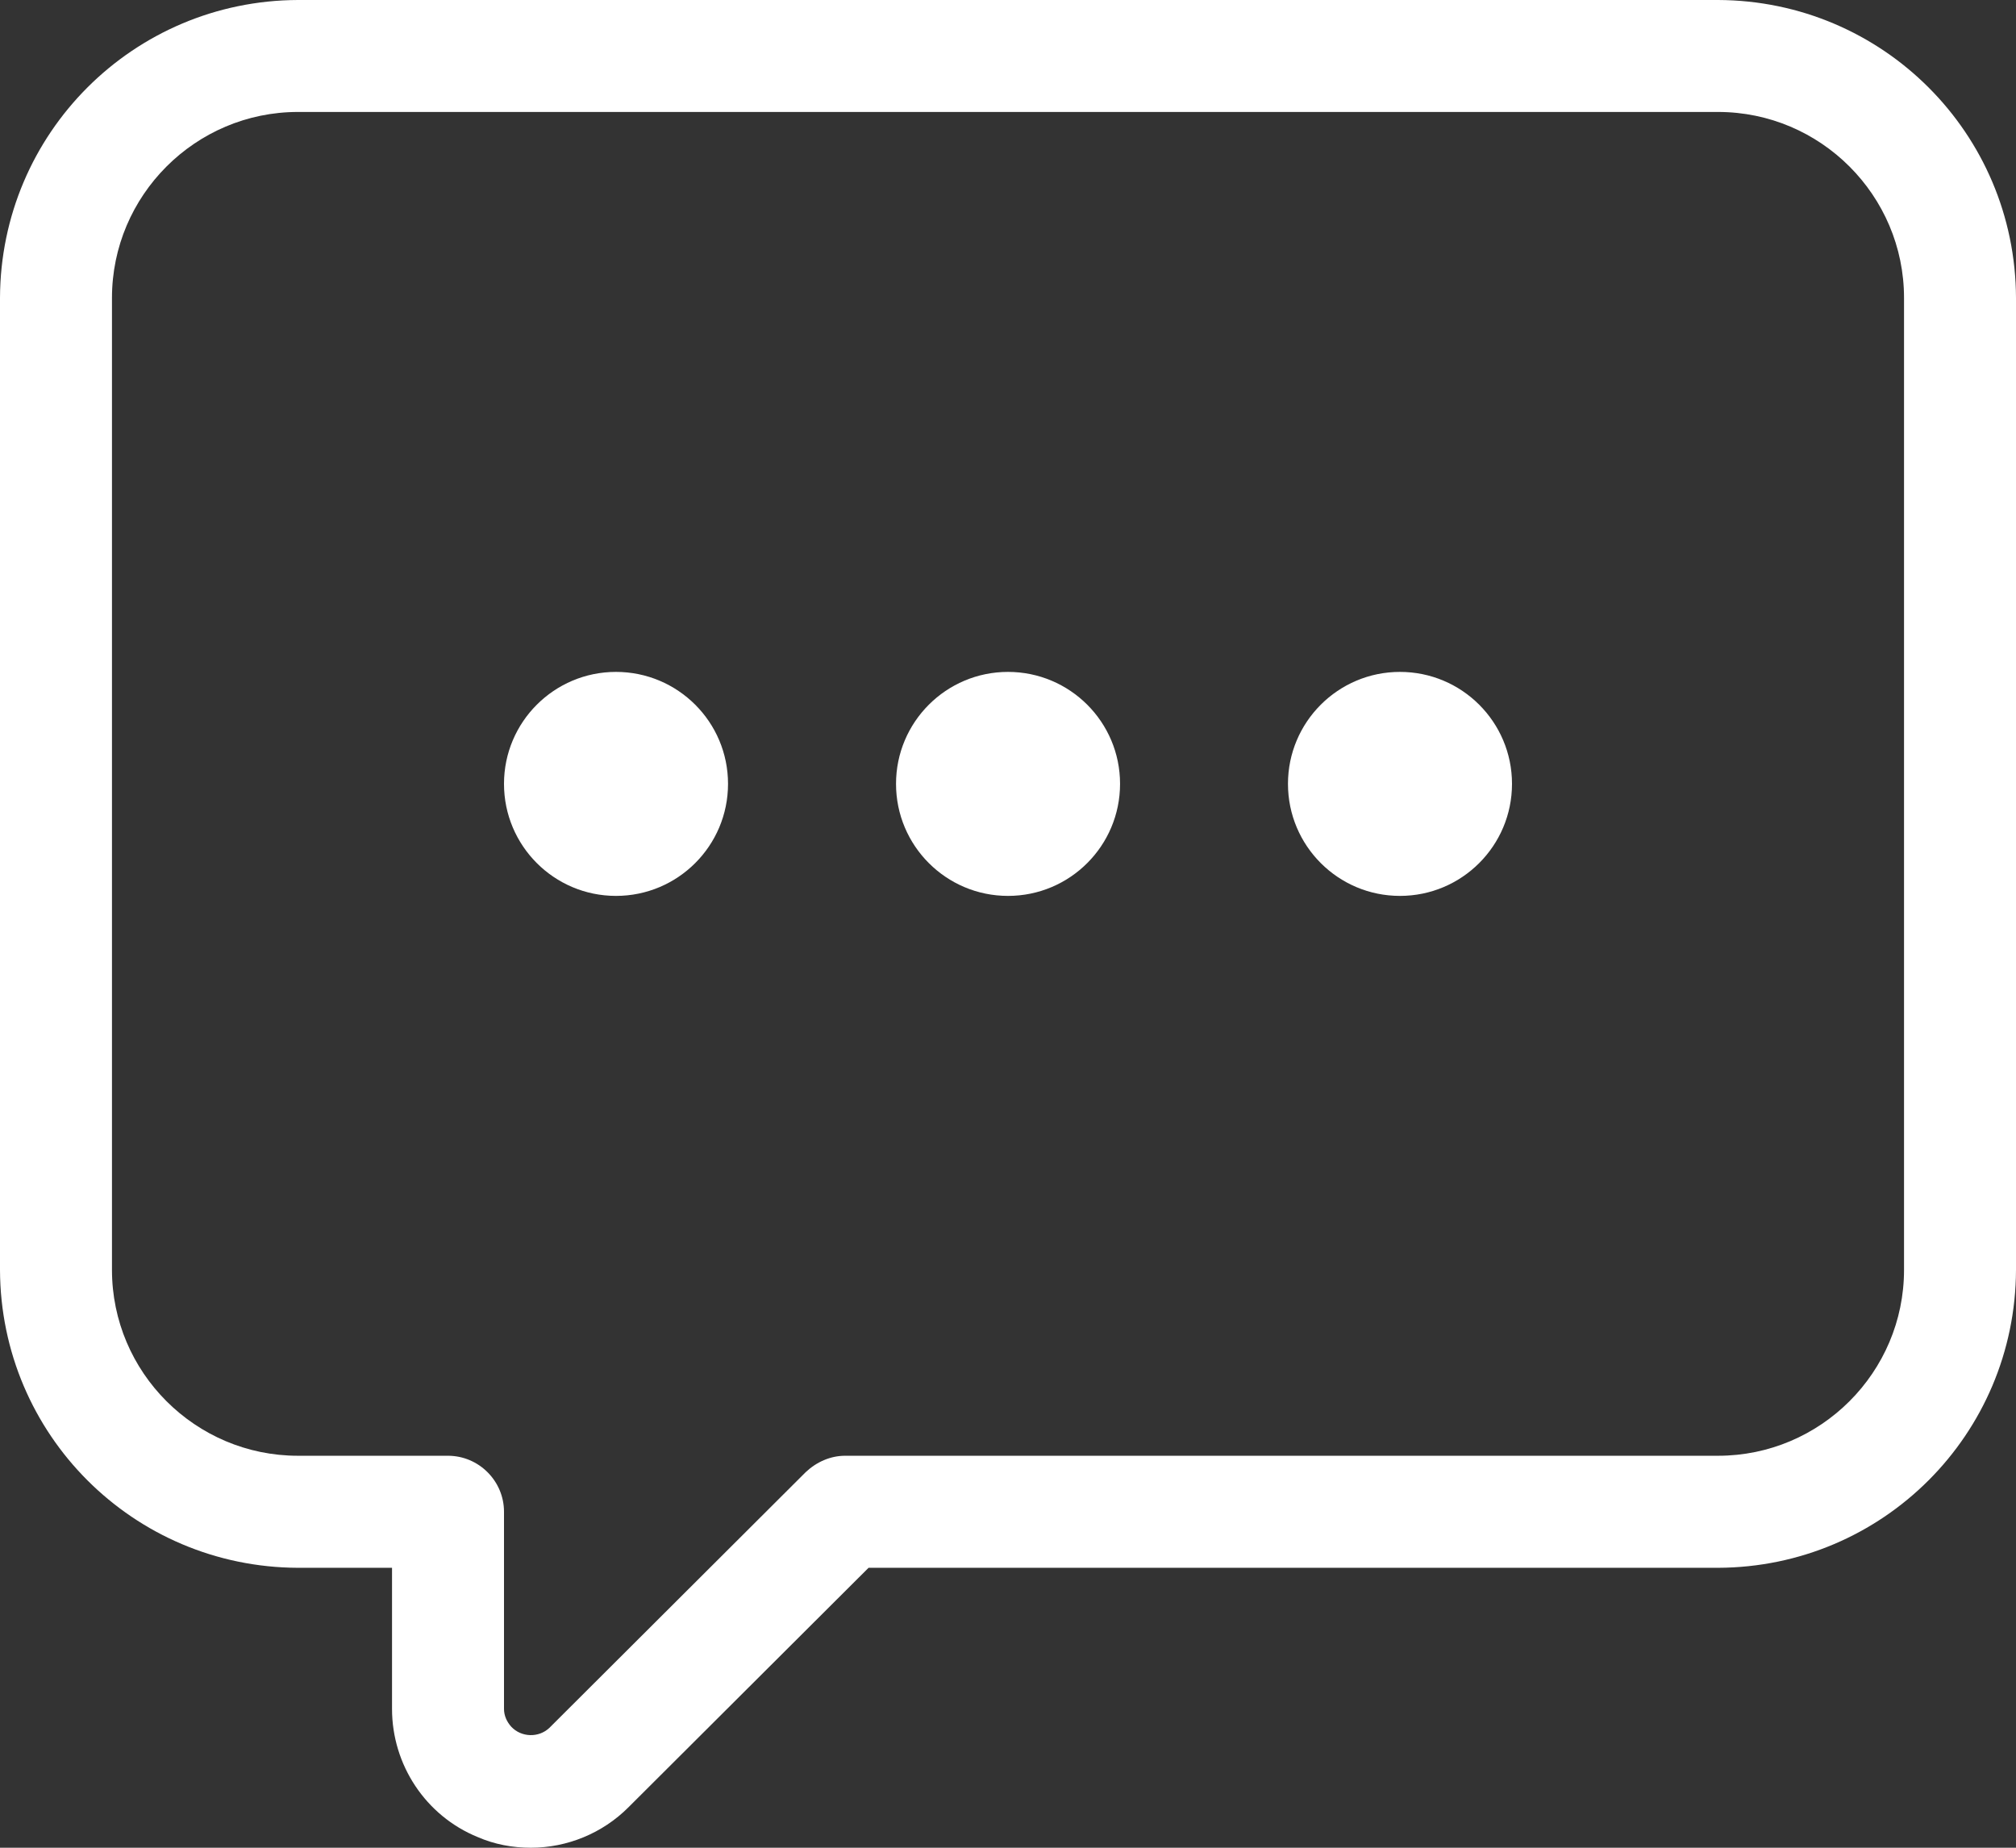
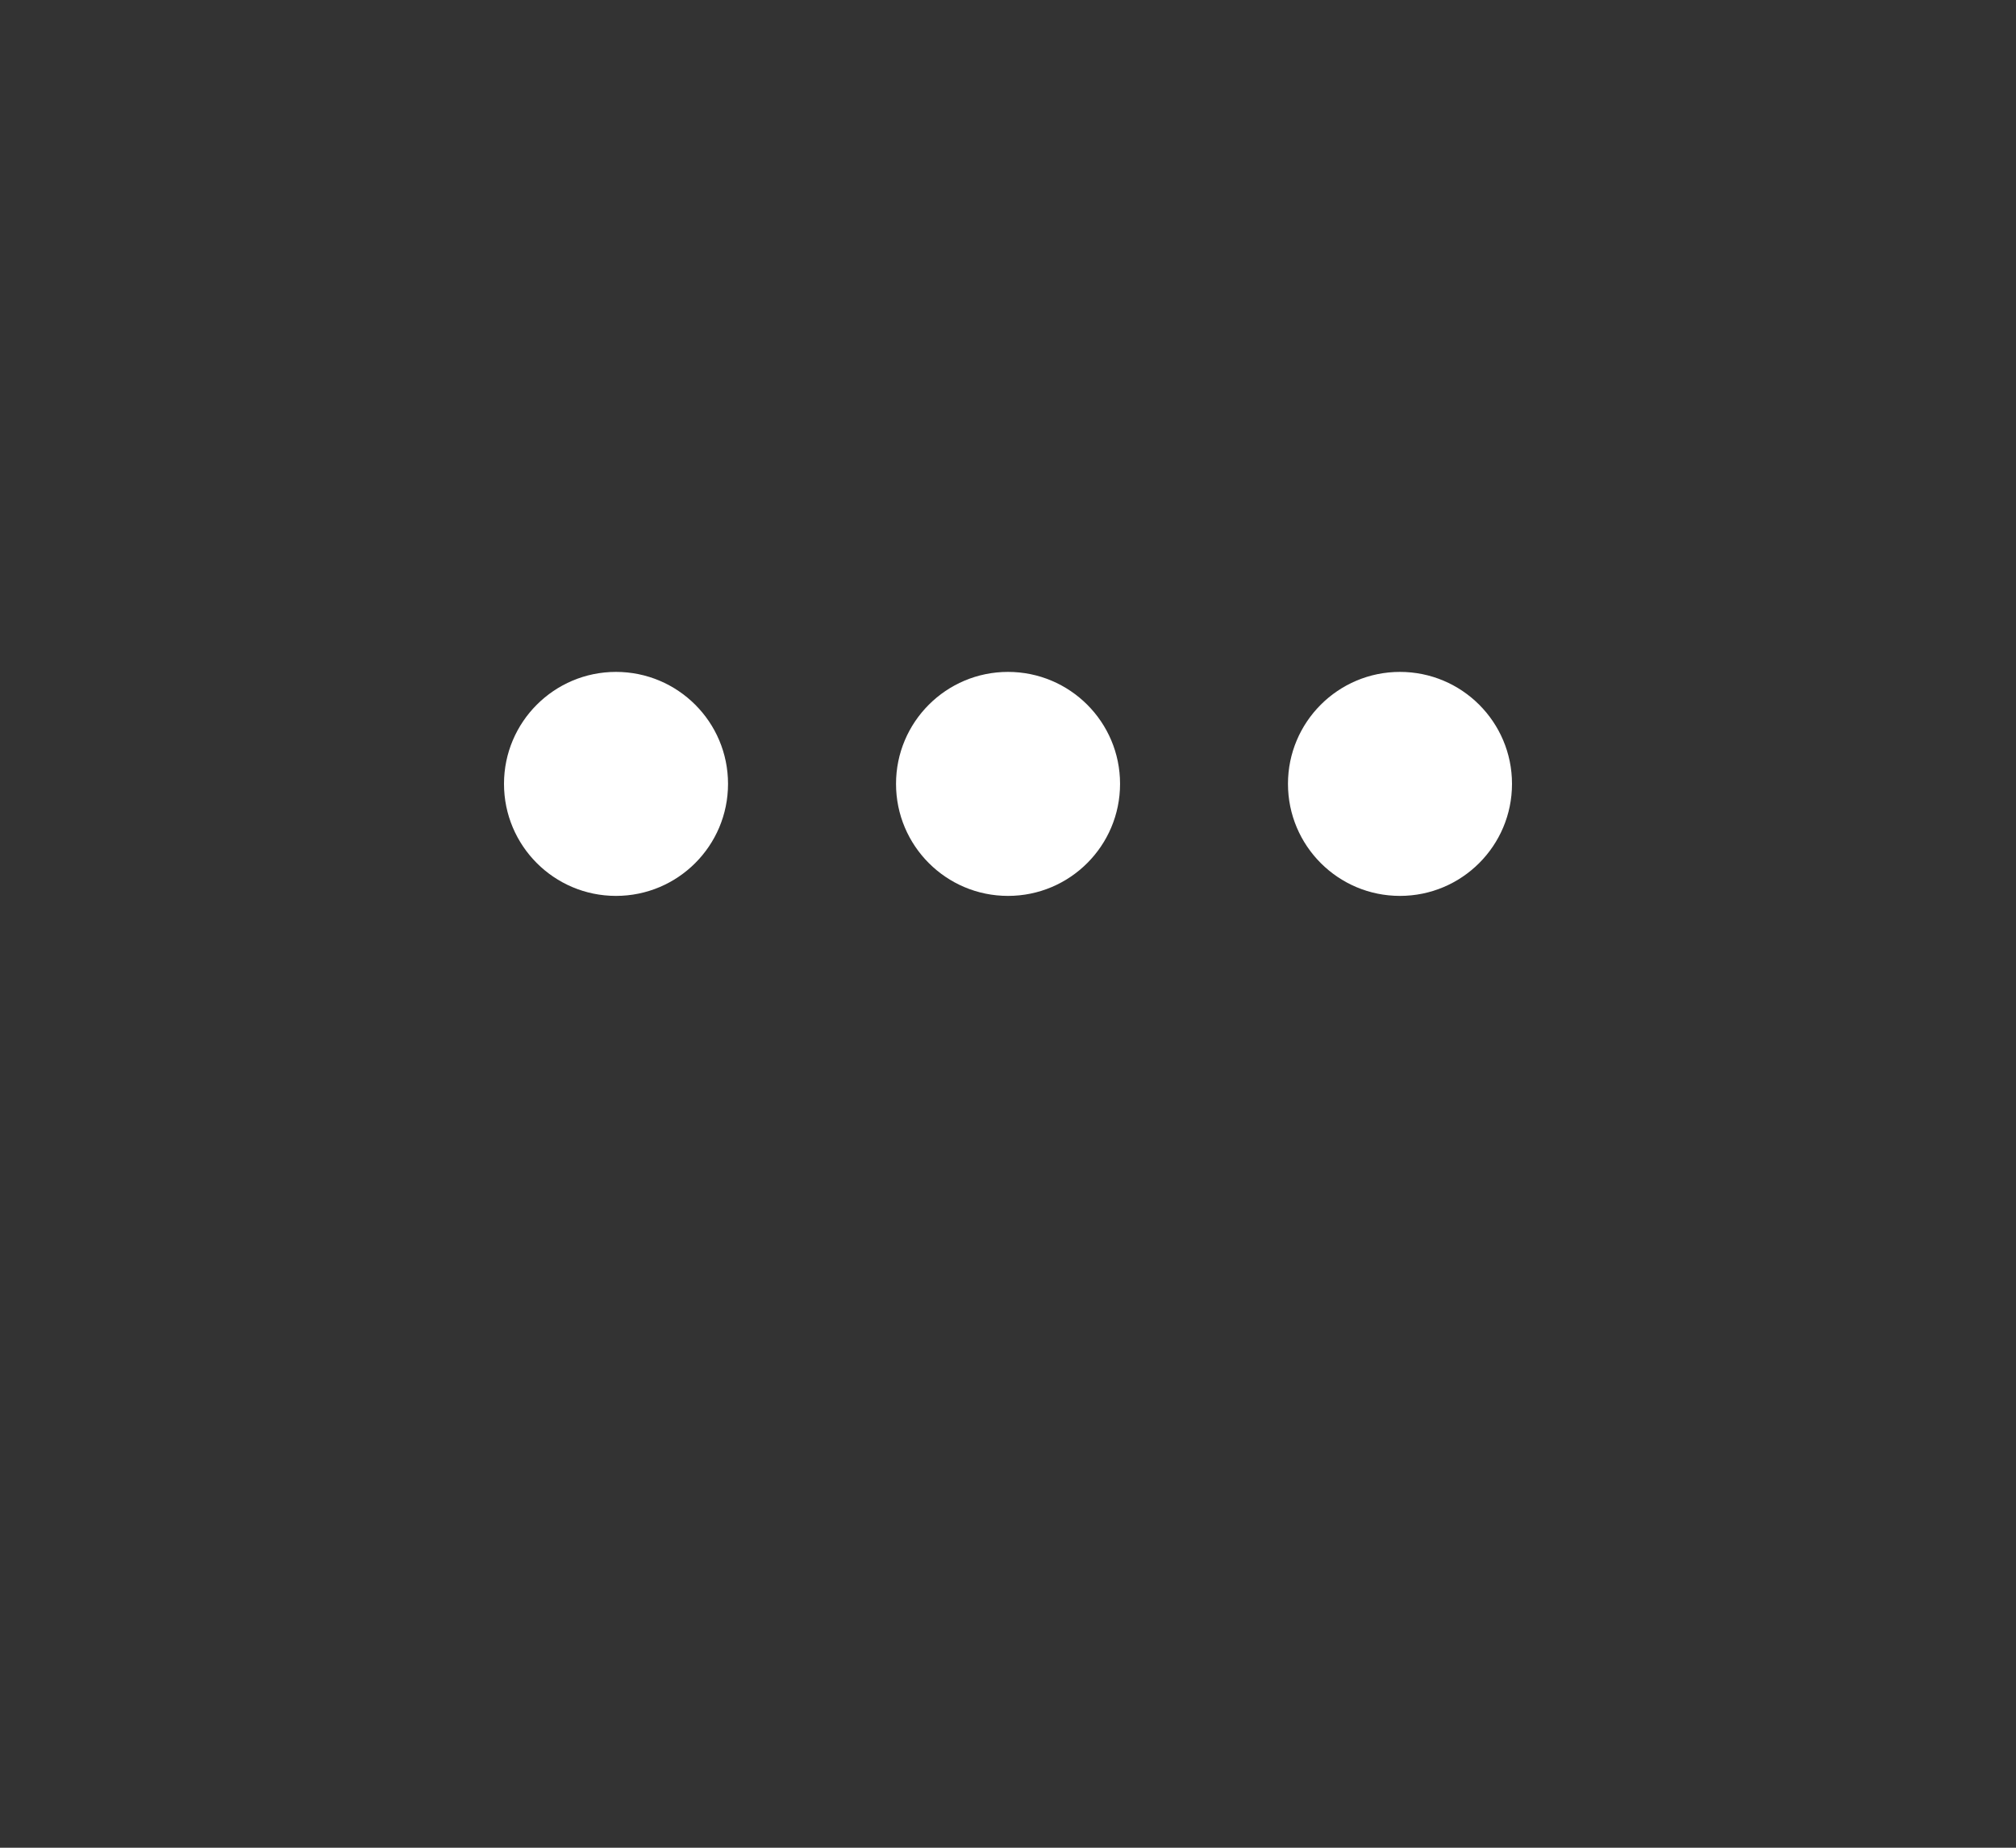
<svg xmlns="http://www.w3.org/2000/svg" width="24" height="22" viewBox="0 0 24 22" fill="none">
  <rect x="0" y="0" width="24" height="22" fill="#333333" stroke="none" />
-   <path d="M20.453 0H3.547C1.587 0.007 0.007 1.587 0 3.547V15.12C0.007 17.08 1.587 18.66 3.547 18.667H4.667V20.347C4.667 21.013 5.067 21.62 5.687 21.873C5.887 21.96 6.1 22 6.32 22C6.753 22 7.173 21.827 7.48 21.52L10.34 18.667H20.453C22.413 18.66 23.993 17.08 24 15.12V3.547C23.993 1.587 22.413 0.007 20.453 0ZM22.667 15.12C22.667 16.34 21.673 17.333 20.453 17.333H10.06C9.887 17.333 9.72 17.407 9.593 17.527L6.54 20.573C6.413 20.693 6.207 20.687 6.087 20.56C6.033 20.5 6 20.427 6 20.347V18C6 17.633 5.7 17.333 5.333 17.333H3.547C2.327 17.333 1.333 16.34 1.333 15.12V3.547C1.333 2.327 2.327 1.333 3.547 1.333H20.453C21.673 1.333 22.667 2.327 22.667 3.547V15.12Z" fill="white" />
  <path d="M7.333 10.667C8.07 10.667 8.667 10.07 8.667 9.333C8.667 8.597 8.07 8 7.333 8C6.597 8 6 8.597 6 9.333C6 10.07 6.597 10.667 7.333 10.667Z" fill="white" />
  <path d="M12 10.667C12.737 10.667 13.334 10.07 13.334 9.333C13.334 8.597 12.737 8 12 8C11.264 8 10.667 8.597 10.667 9.333C10.667 10.07 11.264 10.667 12 10.667Z" fill="white" />
  <path d="M16.666 10.667C17.403 10.667 18 10.07 18 9.333C18 8.597 17.403 8 16.666 8C15.93 8 15.333 8.597 15.333 9.333C15.333 10.07 15.93 10.667 16.666 10.667Z" fill="white" />
</svg>